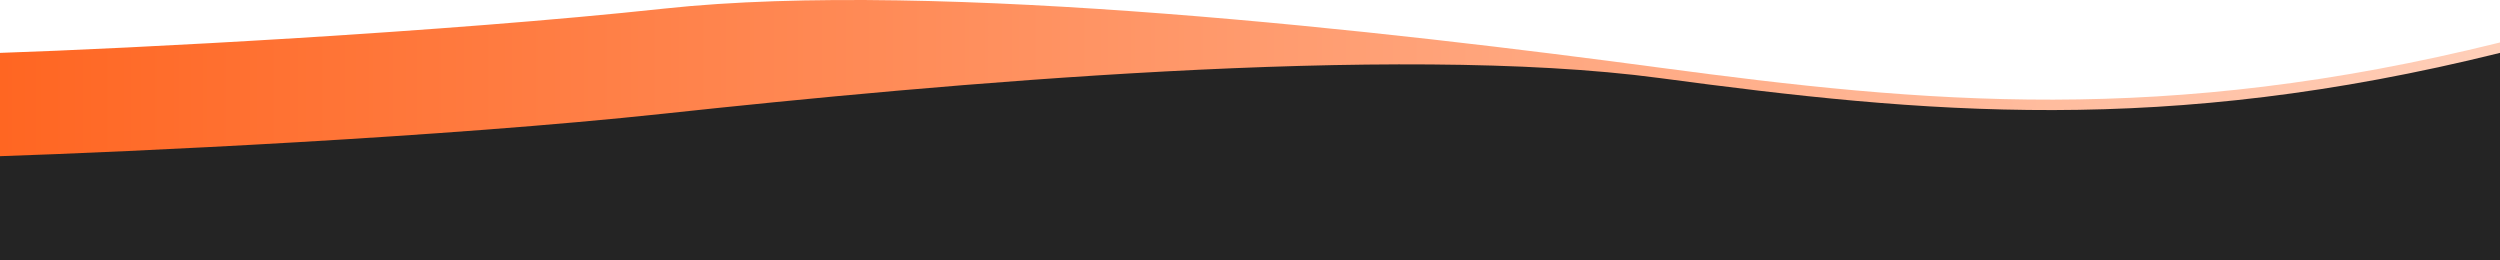
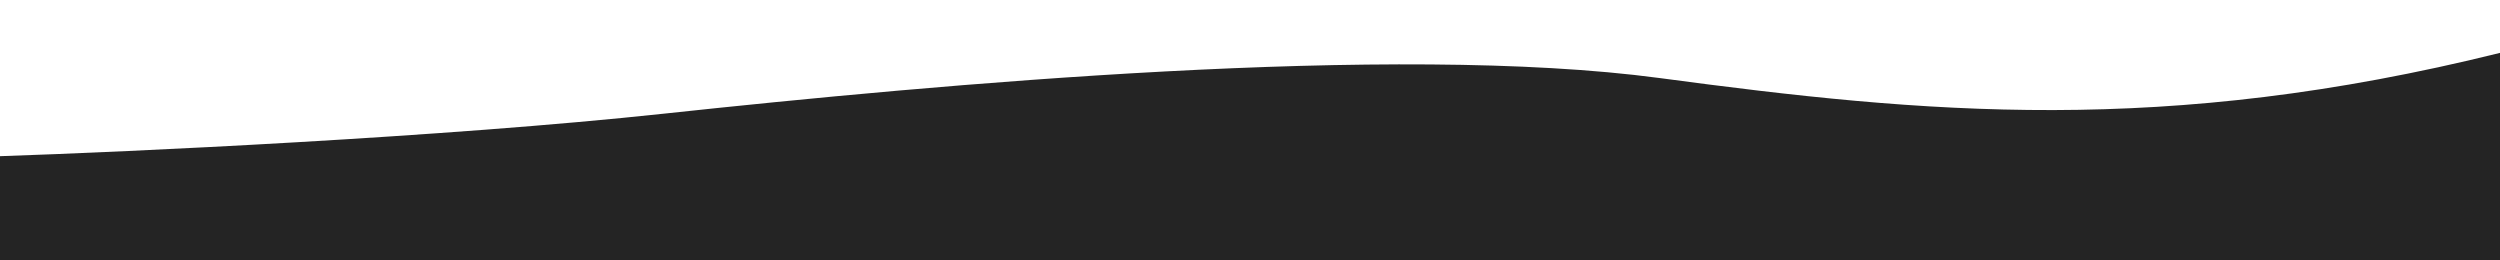
<svg xmlns="http://www.w3.org/2000/svg" width="1440" height="150" viewBox="0 0 1440 150" fill="none">
-   <path d="M382.5 4.962C256.1 18.562 74.833 27.961 0 30.461V148.461H1440V24.461C1246.5 72.461 1109 59.461 956 38.961C803 18.461 540.5 -12.038 382.5 4.962Z" fill="url(#paint0_linear)" />
  <path d="M382.5 65.462C256.1 79.062 74.833 87.462 0 89.962V150H1440V30.462C1246.5 78.462 1109 65.462 956 44.962C803 24.462 540.5 48.462 382.5 65.462Z" fill="#242424" />
  <defs>
    <linearGradient id="paint0_linear" x1="0" y1="0" x2="1440.5" y2="0" gradientUnits="userSpaceOnUse">
      <stop stop-color="#FF6622" />
      <stop offset="1" stop-color="#FFCFB9" />
    </linearGradient>
  </defs>
</svg>